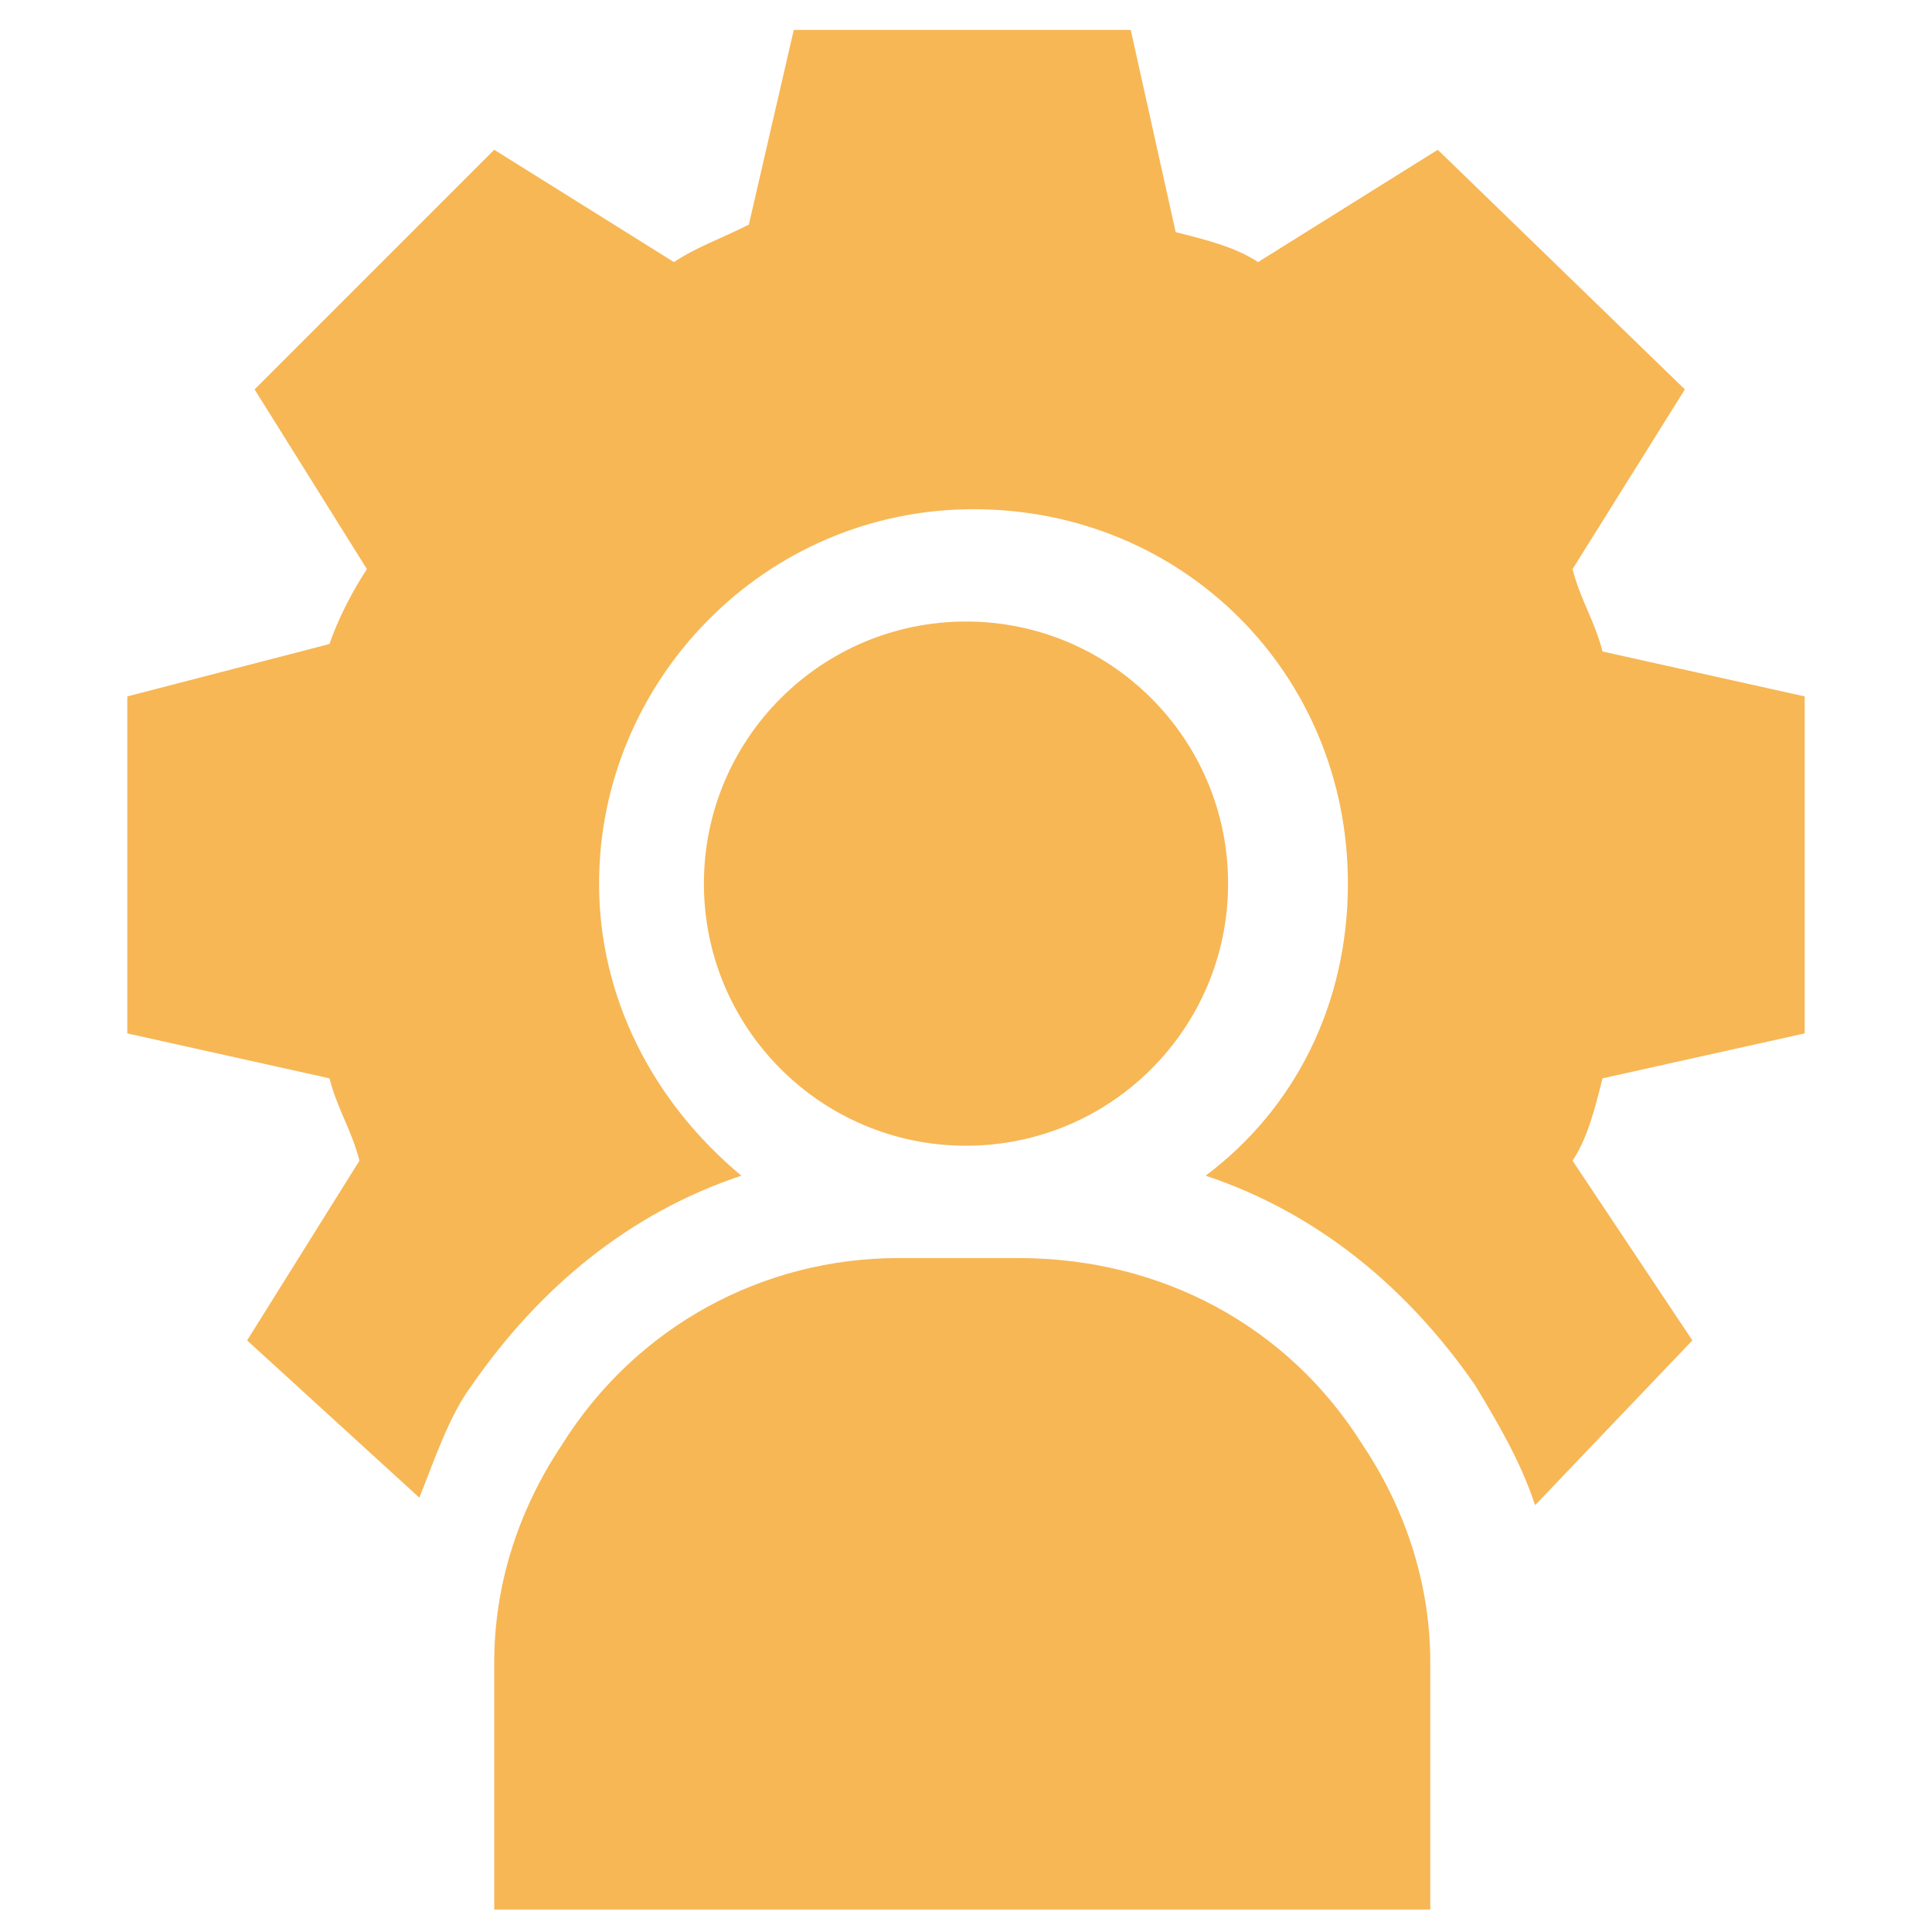
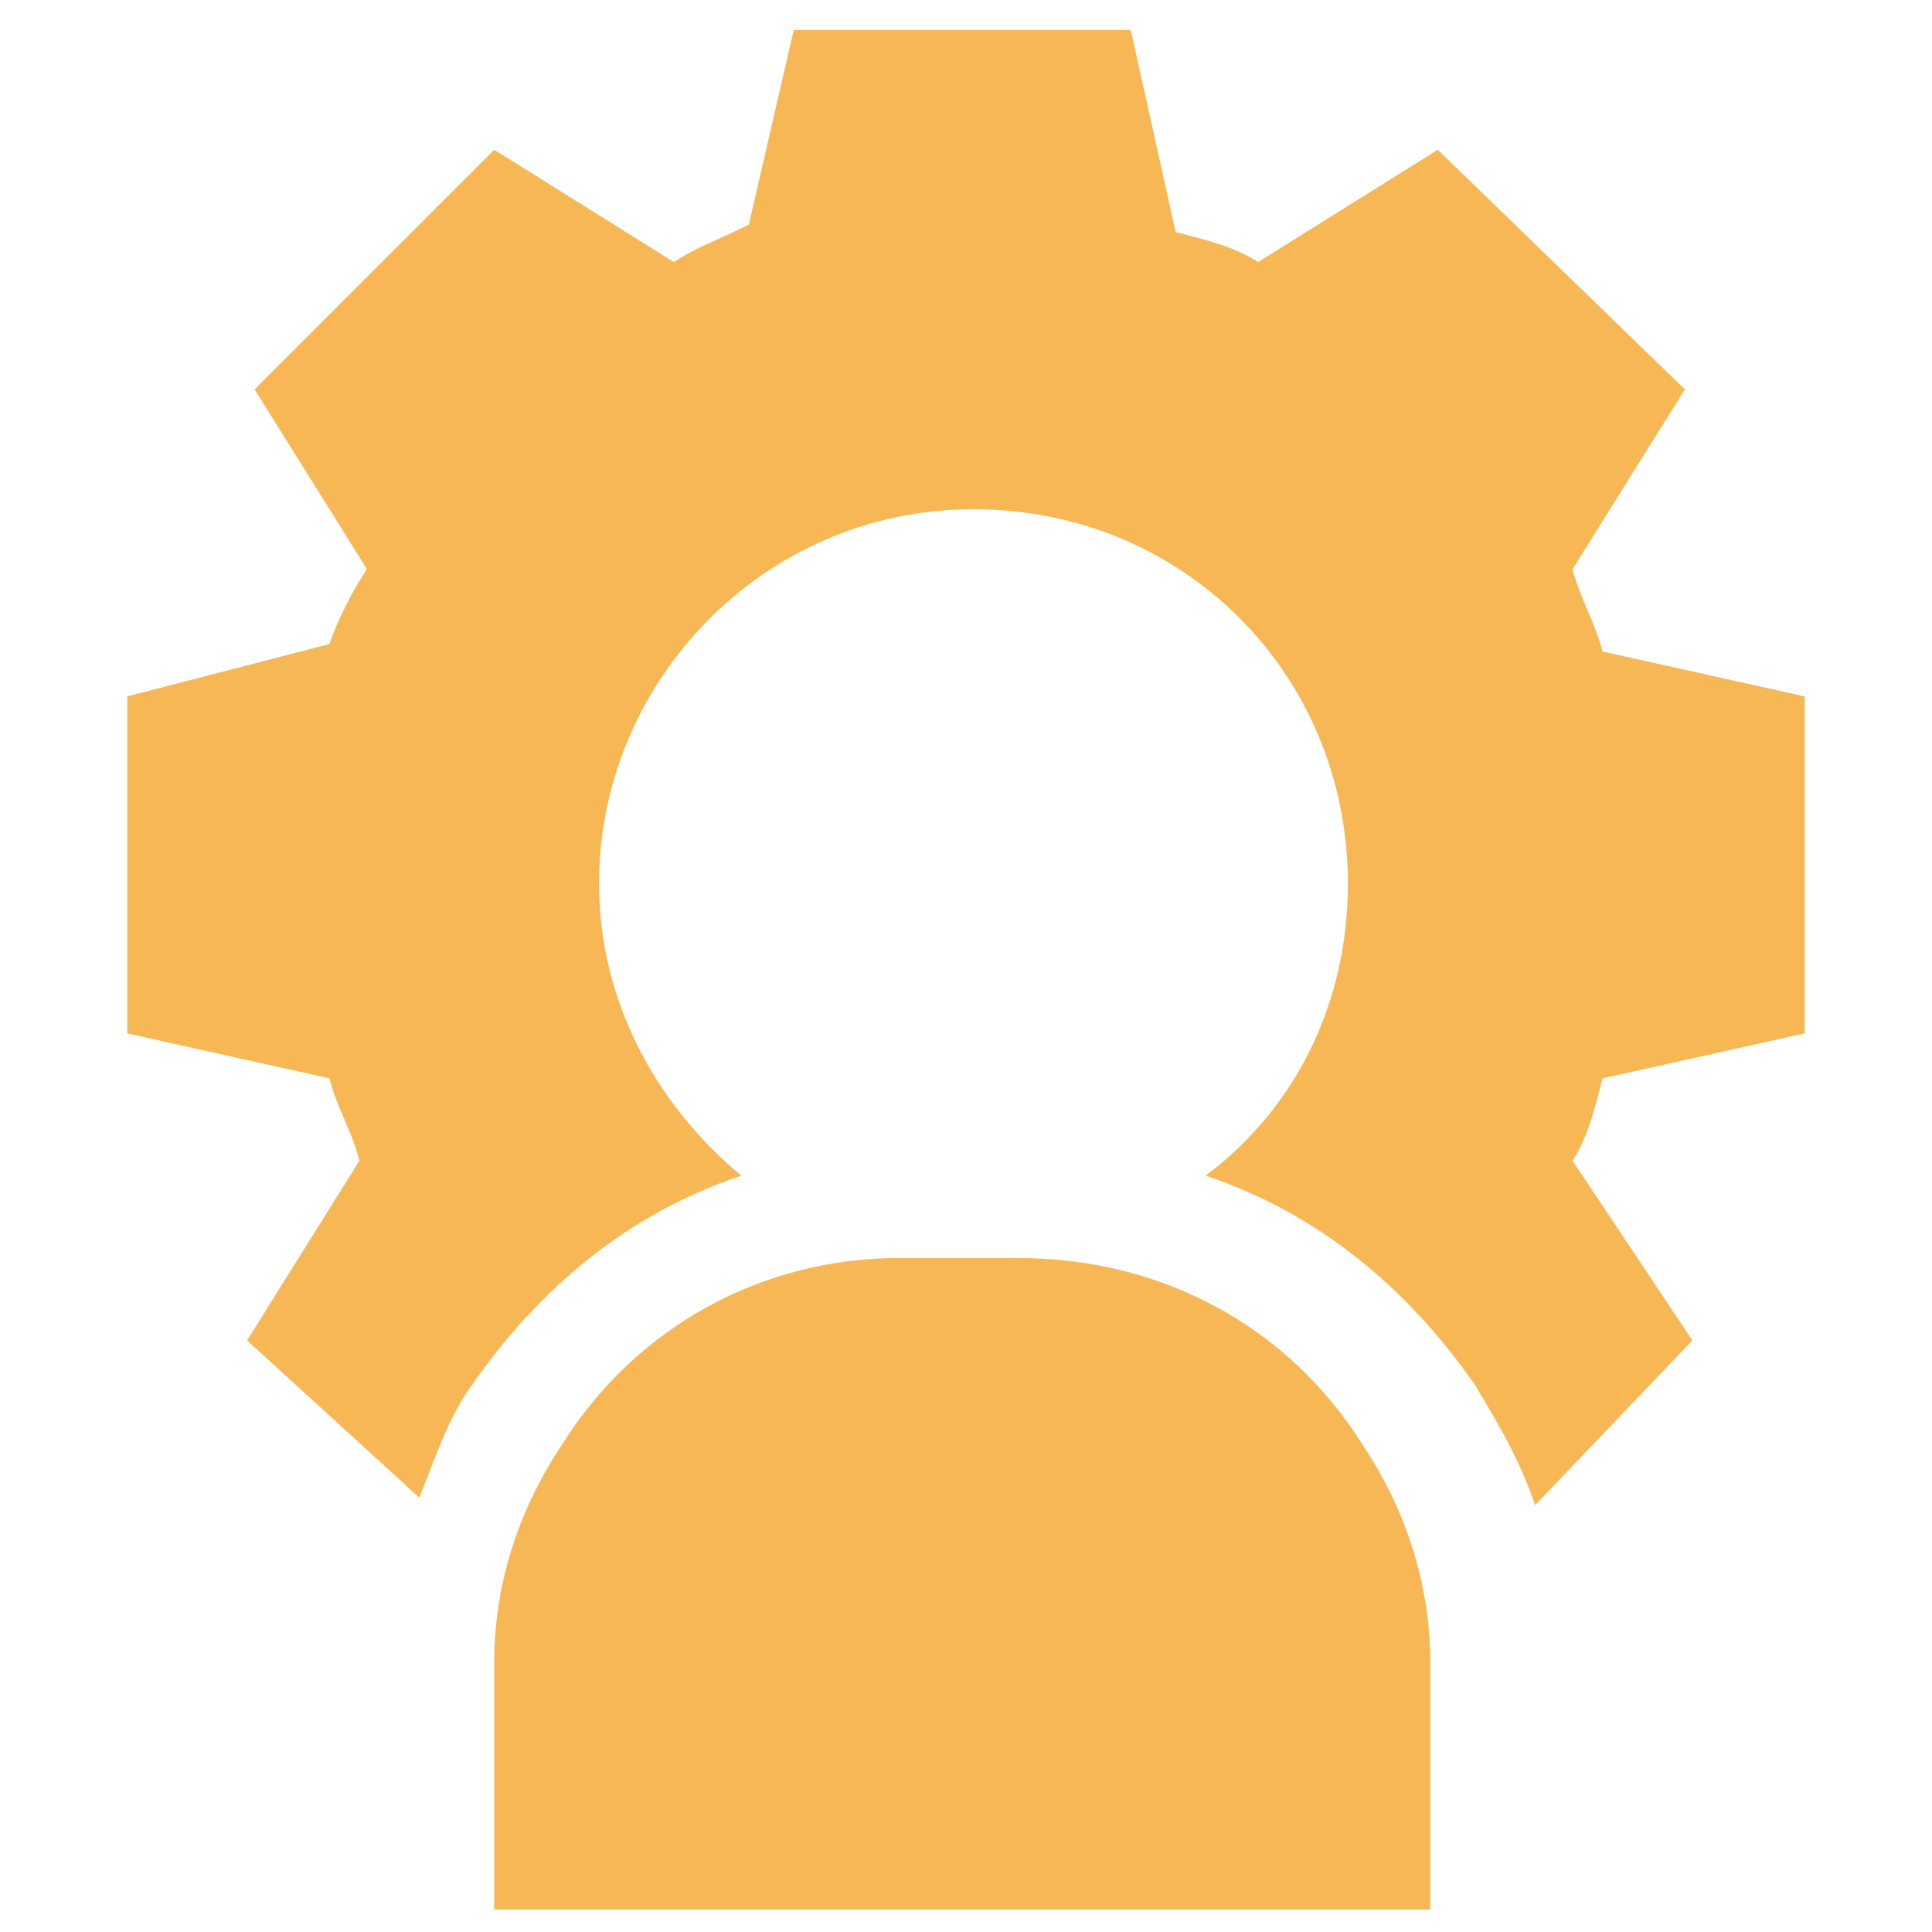
<svg xmlns="http://www.w3.org/2000/svg" version="1.1" id="Capa_1" x="0" y="0" viewBox="0 0 25.8 25.8" style="enable-background:new 0 0 25.8 25.8" xml:space="preserve">
  <style>.st0{fill:#f7b755}</style>
-   <circle class="st0" cx="12.9" cy="11.8" r="3.5" />
  <path class="st0" d="M7.5 19.3c-.6.9-.9 1.9-.9 2.9v3.3h12.5v-3.3c0-1-.3-2-.9-2.9-1-1.6-2.7-2.5-4.6-2.5H12c-1.8 0-3.5.9-4.5 2.5z" />
  <path class="st0" d="M24.1 13.8V9.3l-2.7-.6c-.1-.4-.3-.7-.4-1.1l1.5-2.4L19.2 2l-2.4 1.5c-.3-.2-.7-.3-1.1-.4L15.1.4h-4.5L10 3c-.4.2-.7.3-1 .5L6.6 2 3.4 5.2l1.5 2.4c-.2.3-.4.7-.5 1l-2.7.7v4.5l2.7.6c.1.4.3.7.4 1.1l-1.5 2.4L5.6 20c.2-.5.4-1.1.7-1.5.9-1.3 2.1-2.3 3.6-2.8-1.2-1-1.9-2.4-1.9-3.9 0-2.7 2.2-5 5-5s5 2.2 5 5c0 1.6-.7 3-1.9 3.9 1.5.5 2.7 1.5 3.6 2.8.3.5.6 1 .8 1.6l2.1-2.2-1.6-2.4c.2-.3.3-.7.4-1.1l2.7-.6z" />
</svg>